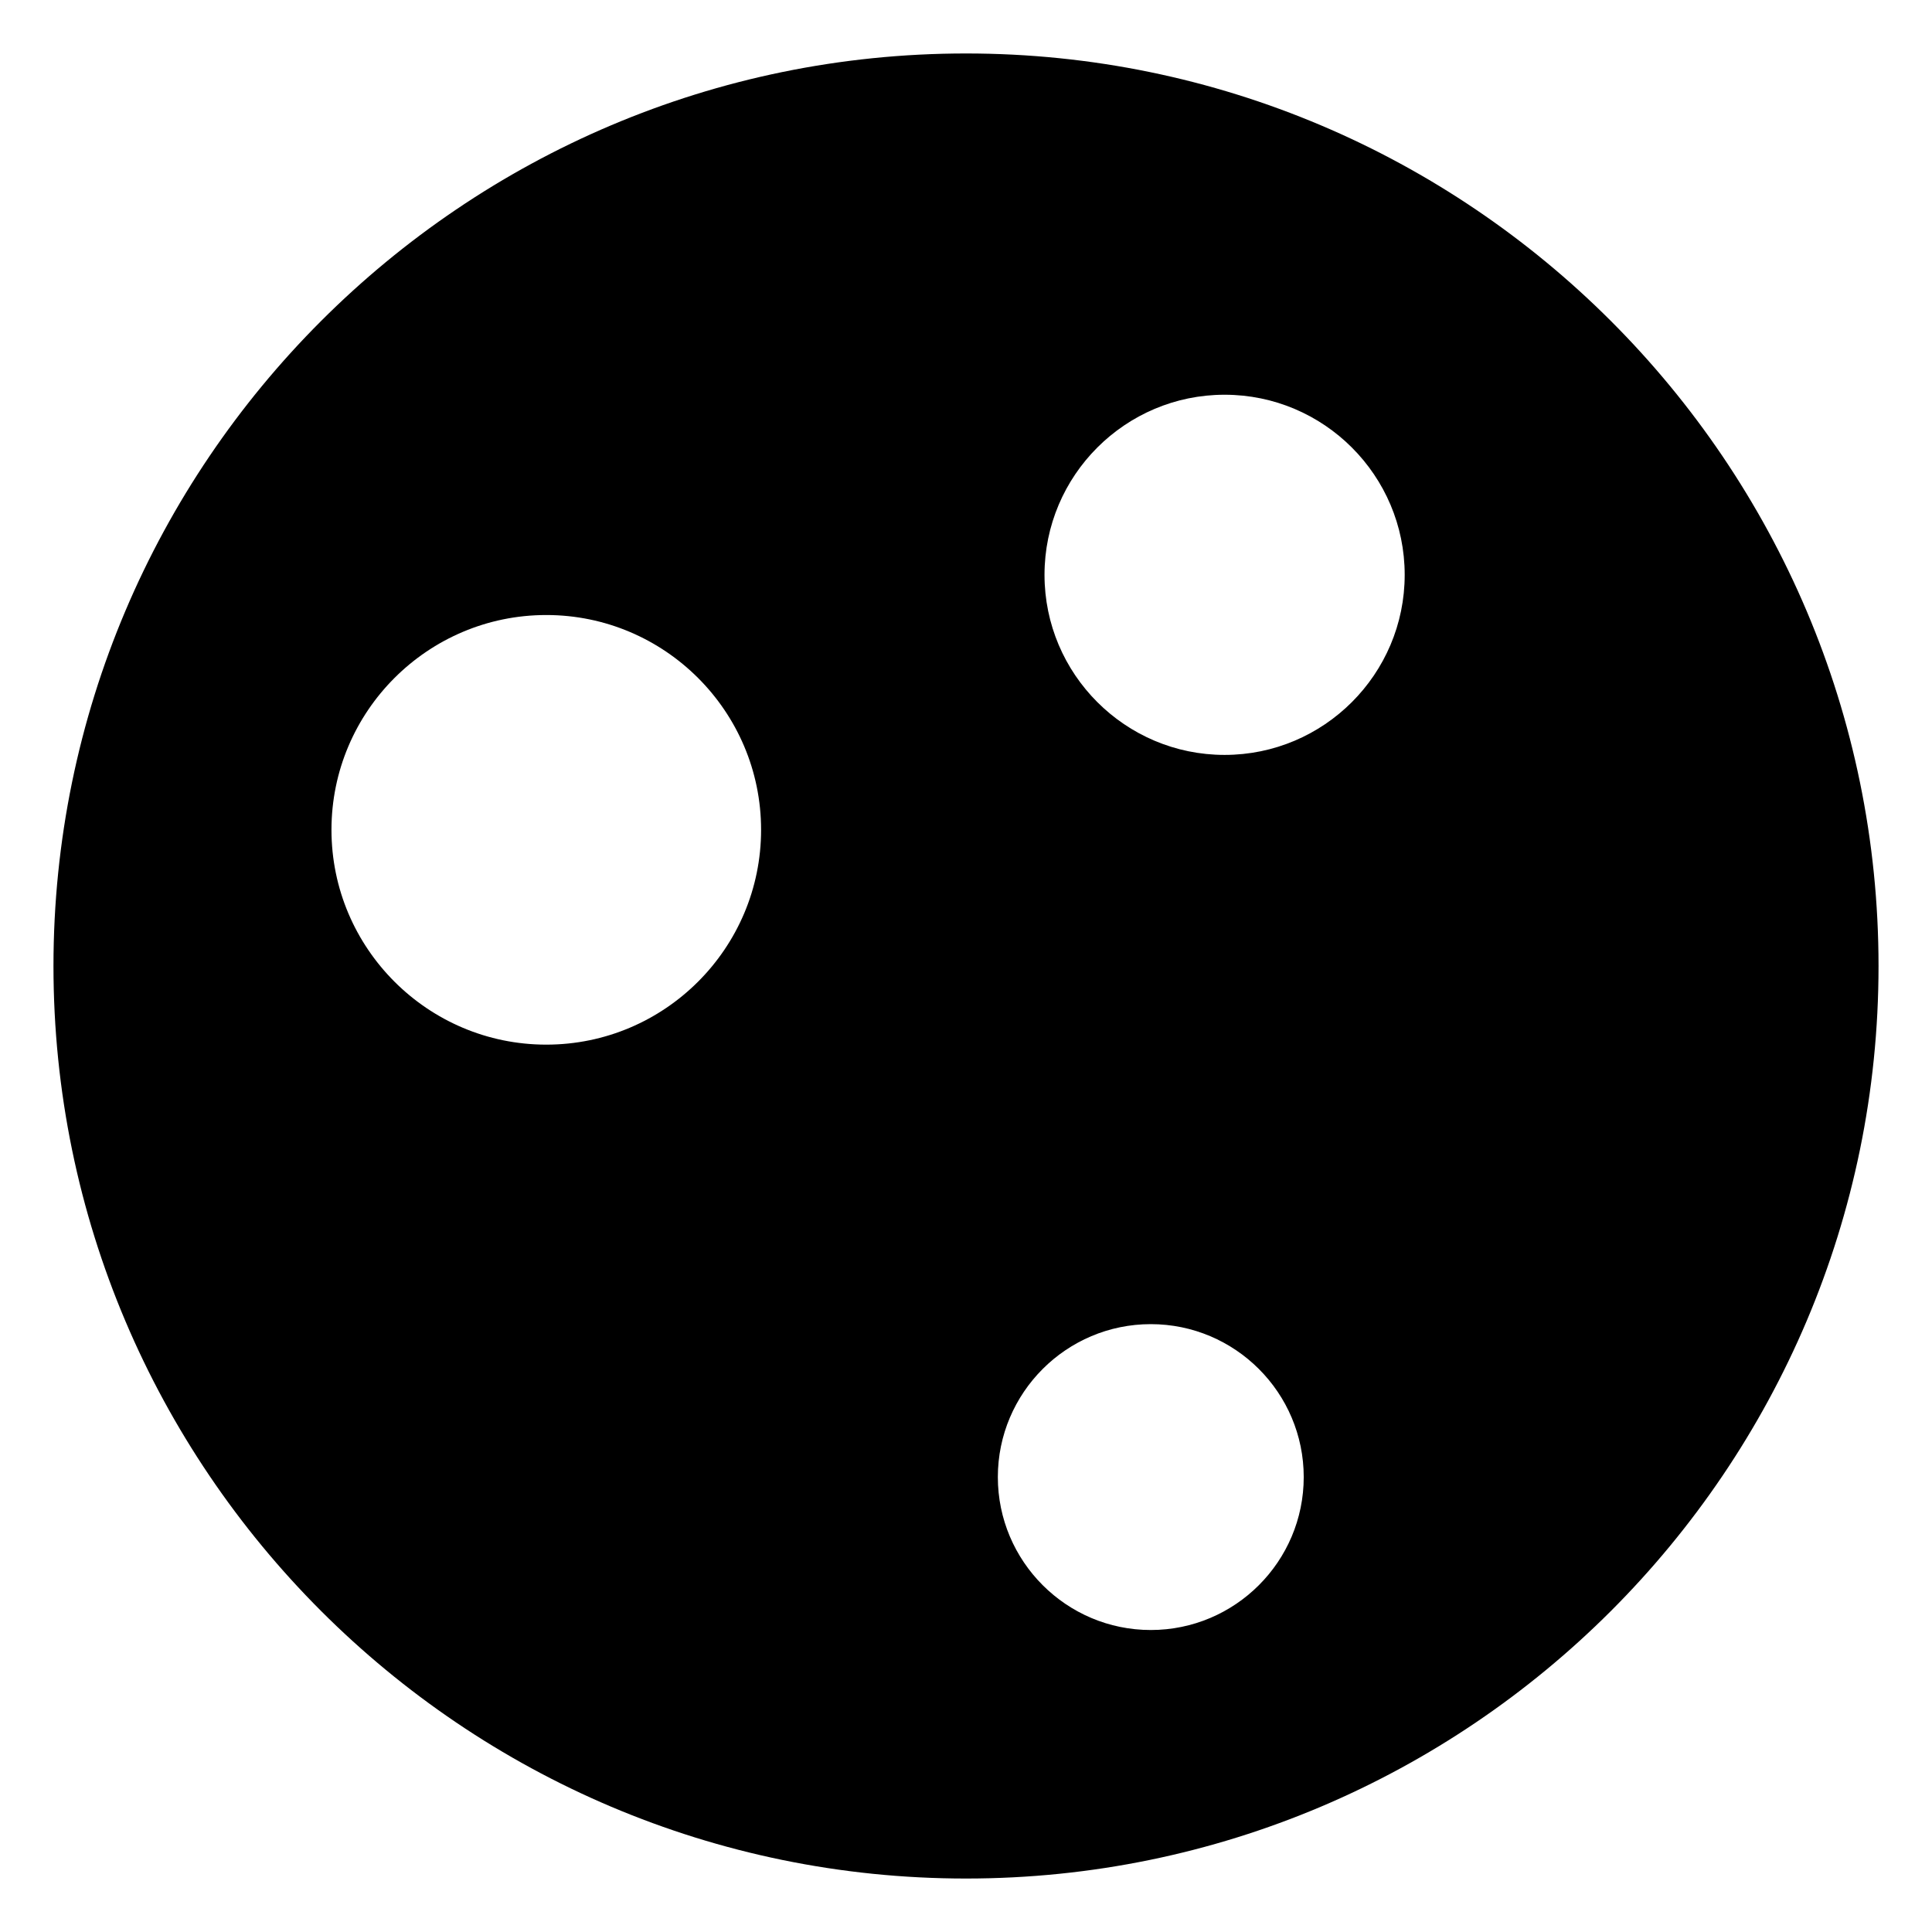
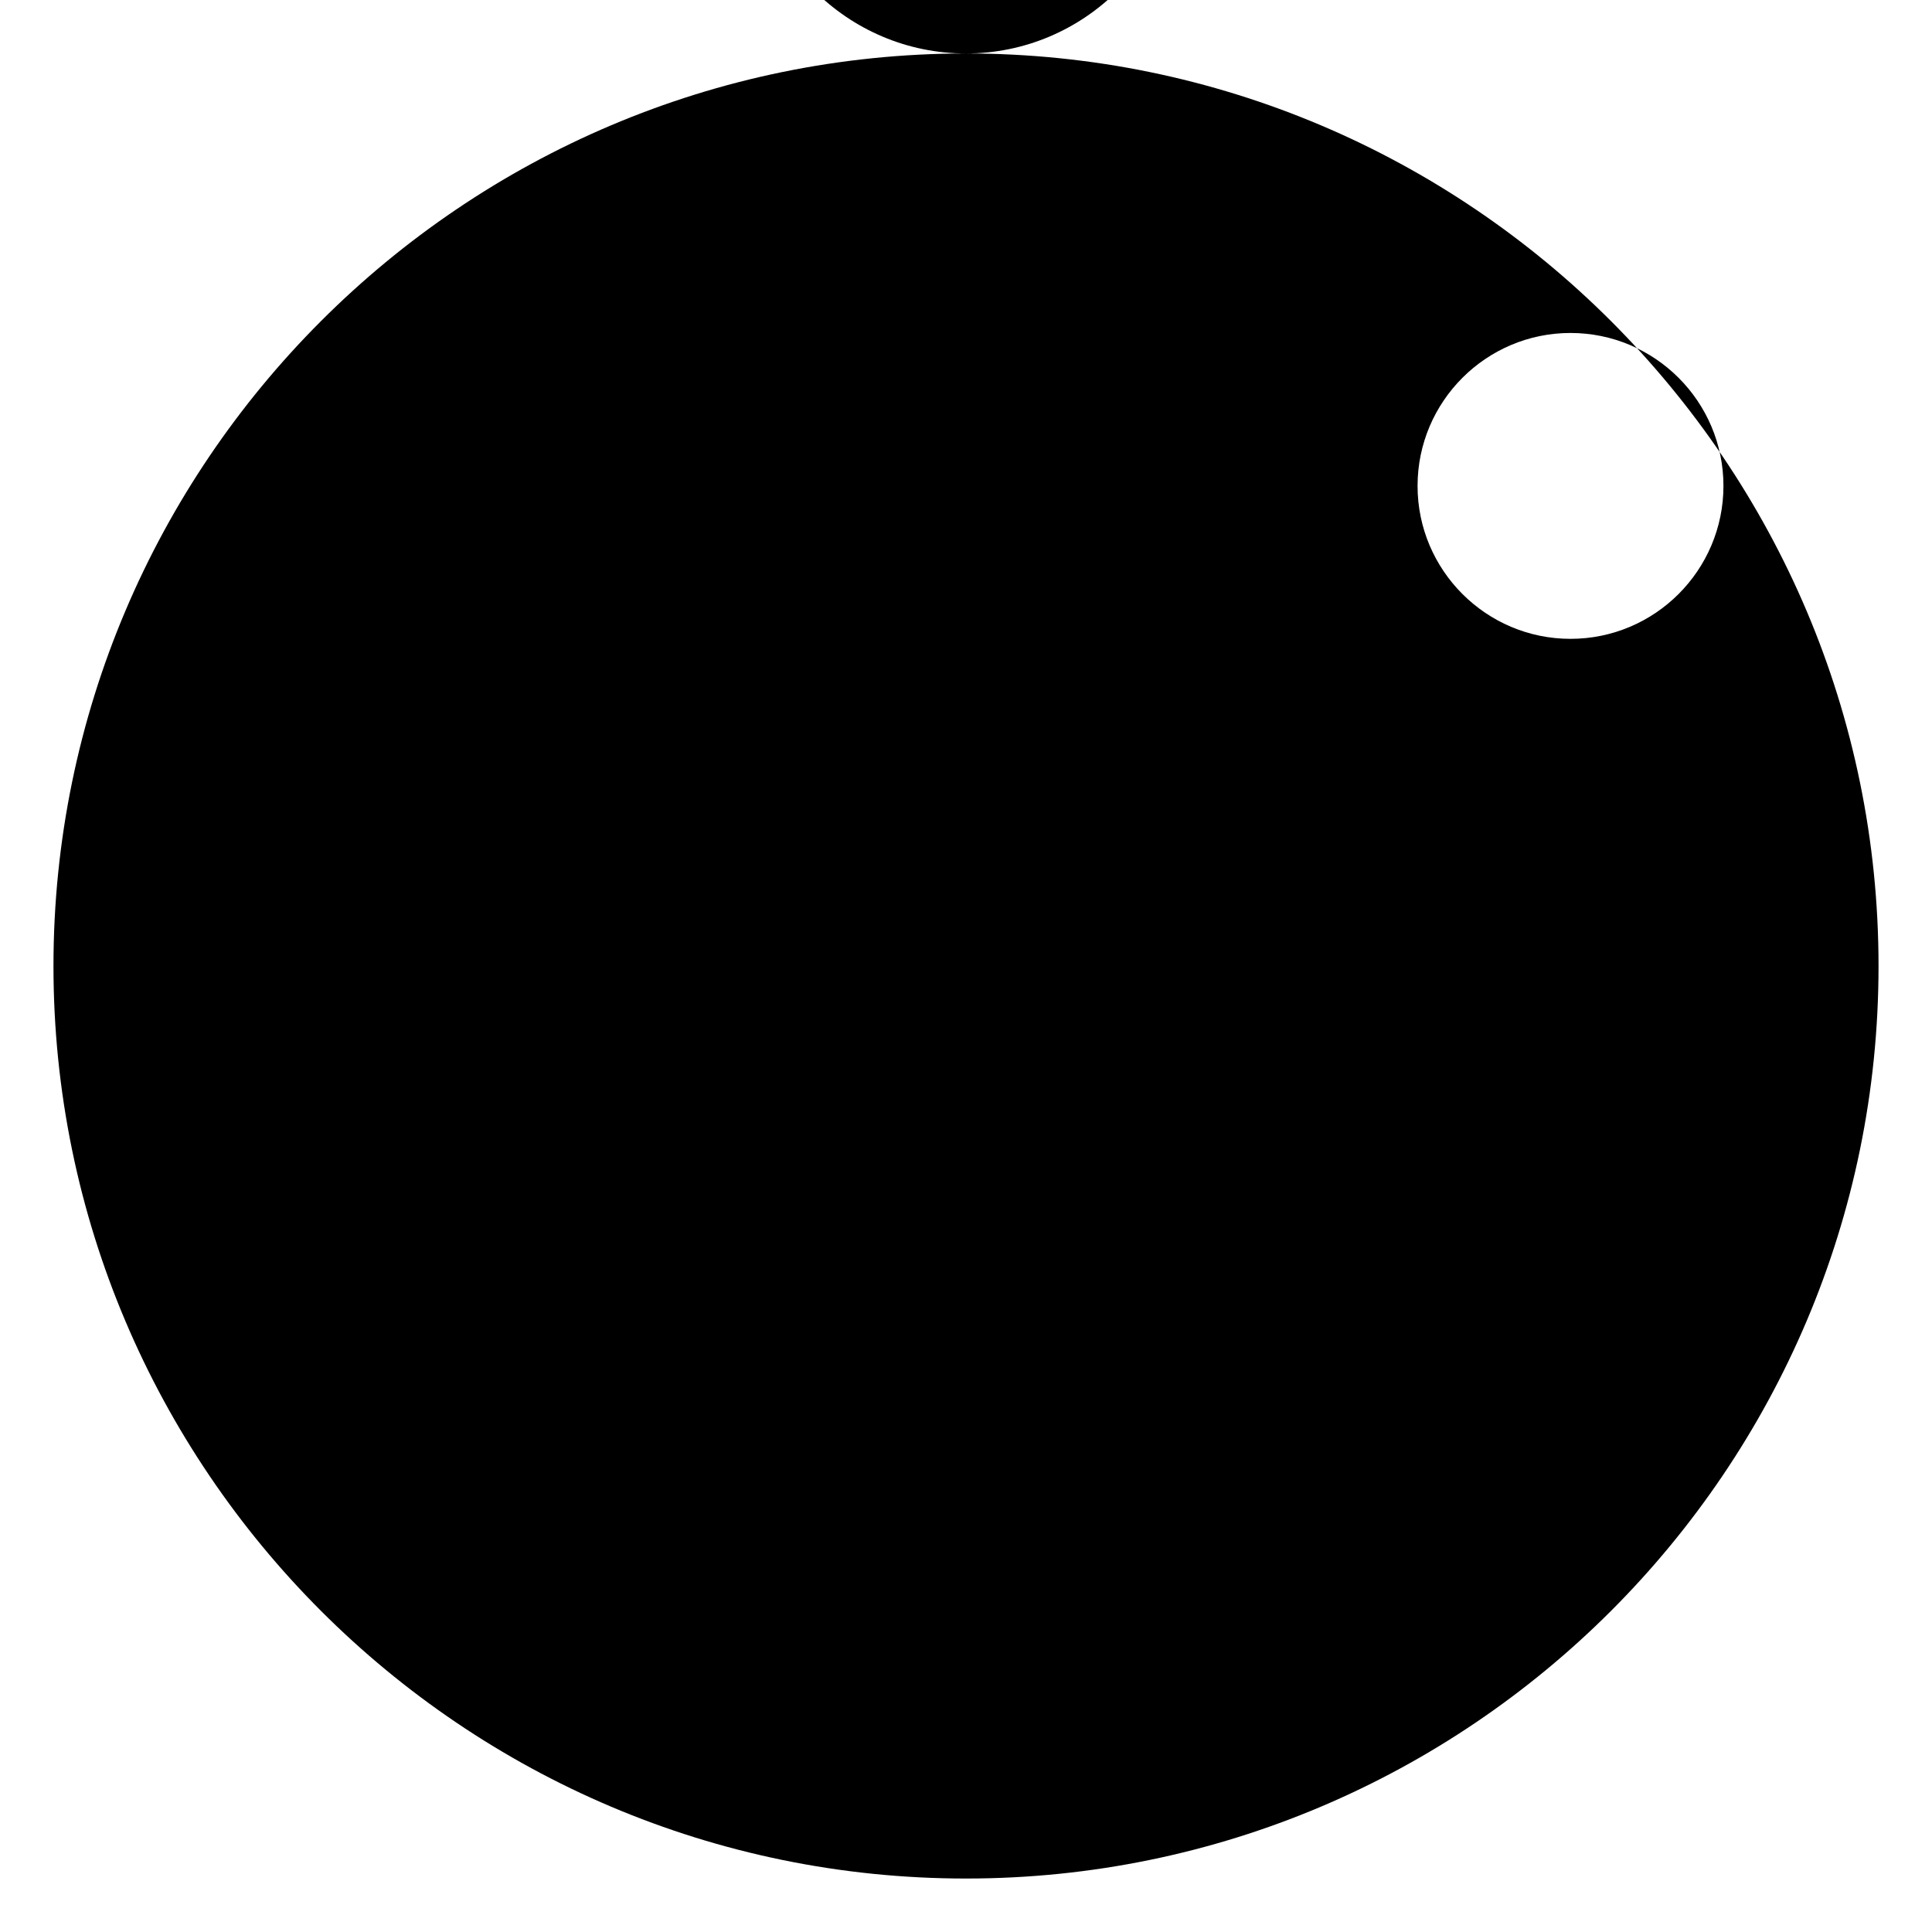
<svg xmlns="http://www.w3.org/2000/svg" fill="#000000" width="800px" height="800px" version="1.1" viewBox="144 144 512 512">
-   <path d="m400 158.17c-133.35 0-241.83 108.48-241.83 241.83 0 133.34 108.48 241.83 241.83 241.83s241.83-108.48 241.83-241.83c0-133.35-108.48-241.83-241.83-241.83zm-111.23 262.67c-31.391 0-56.926-25.535-56.926-56.926s25.535-56.926 56.926-56.926c31.391 0 56.926 25.535 56.926 56.926 0 31.387-25.535 56.926-56.926 56.926zm160.2 155.13c-22.348 0-40.531-18.184-40.531-40.527 0-22.348 18.184-40.531 40.531-40.531s40.531 18.184 40.531 40.531c0 22.348-18.184 40.527-40.531 40.527zm19.559-231.91c-26.316 0-47.723-21.41-47.723-47.723 0-26.316 21.406-47.727 47.723-47.727s47.73 21.41 47.73 47.727c0 26.316-21.41 47.723-47.73 47.723z" />
+   <path d="m400 158.17c-133.35 0-241.83 108.48-241.83 241.83 0 133.34 108.48 241.83 241.83 241.83s241.83-108.48 241.83-241.83c0-133.35-108.48-241.83-241.83-241.83zc-31.391 0-56.926-25.535-56.926-56.926s25.535-56.926 56.926-56.926c31.391 0 56.926 25.535 56.926 56.926 0 31.387-25.535 56.926-56.926 56.926zm160.2 155.13c-22.348 0-40.531-18.184-40.531-40.527 0-22.348 18.184-40.531 40.531-40.531s40.531 18.184 40.531 40.531c0 22.348-18.184 40.527-40.531 40.527zm19.559-231.91c-26.316 0-47.723-21.41-47.723-47.723 0-26.316 21.406-47.727 47.723-47.727s47.73 21.41 47.73 47.727c0 26.316-21.41 47.723-47.73 47.723z" />
</svg>